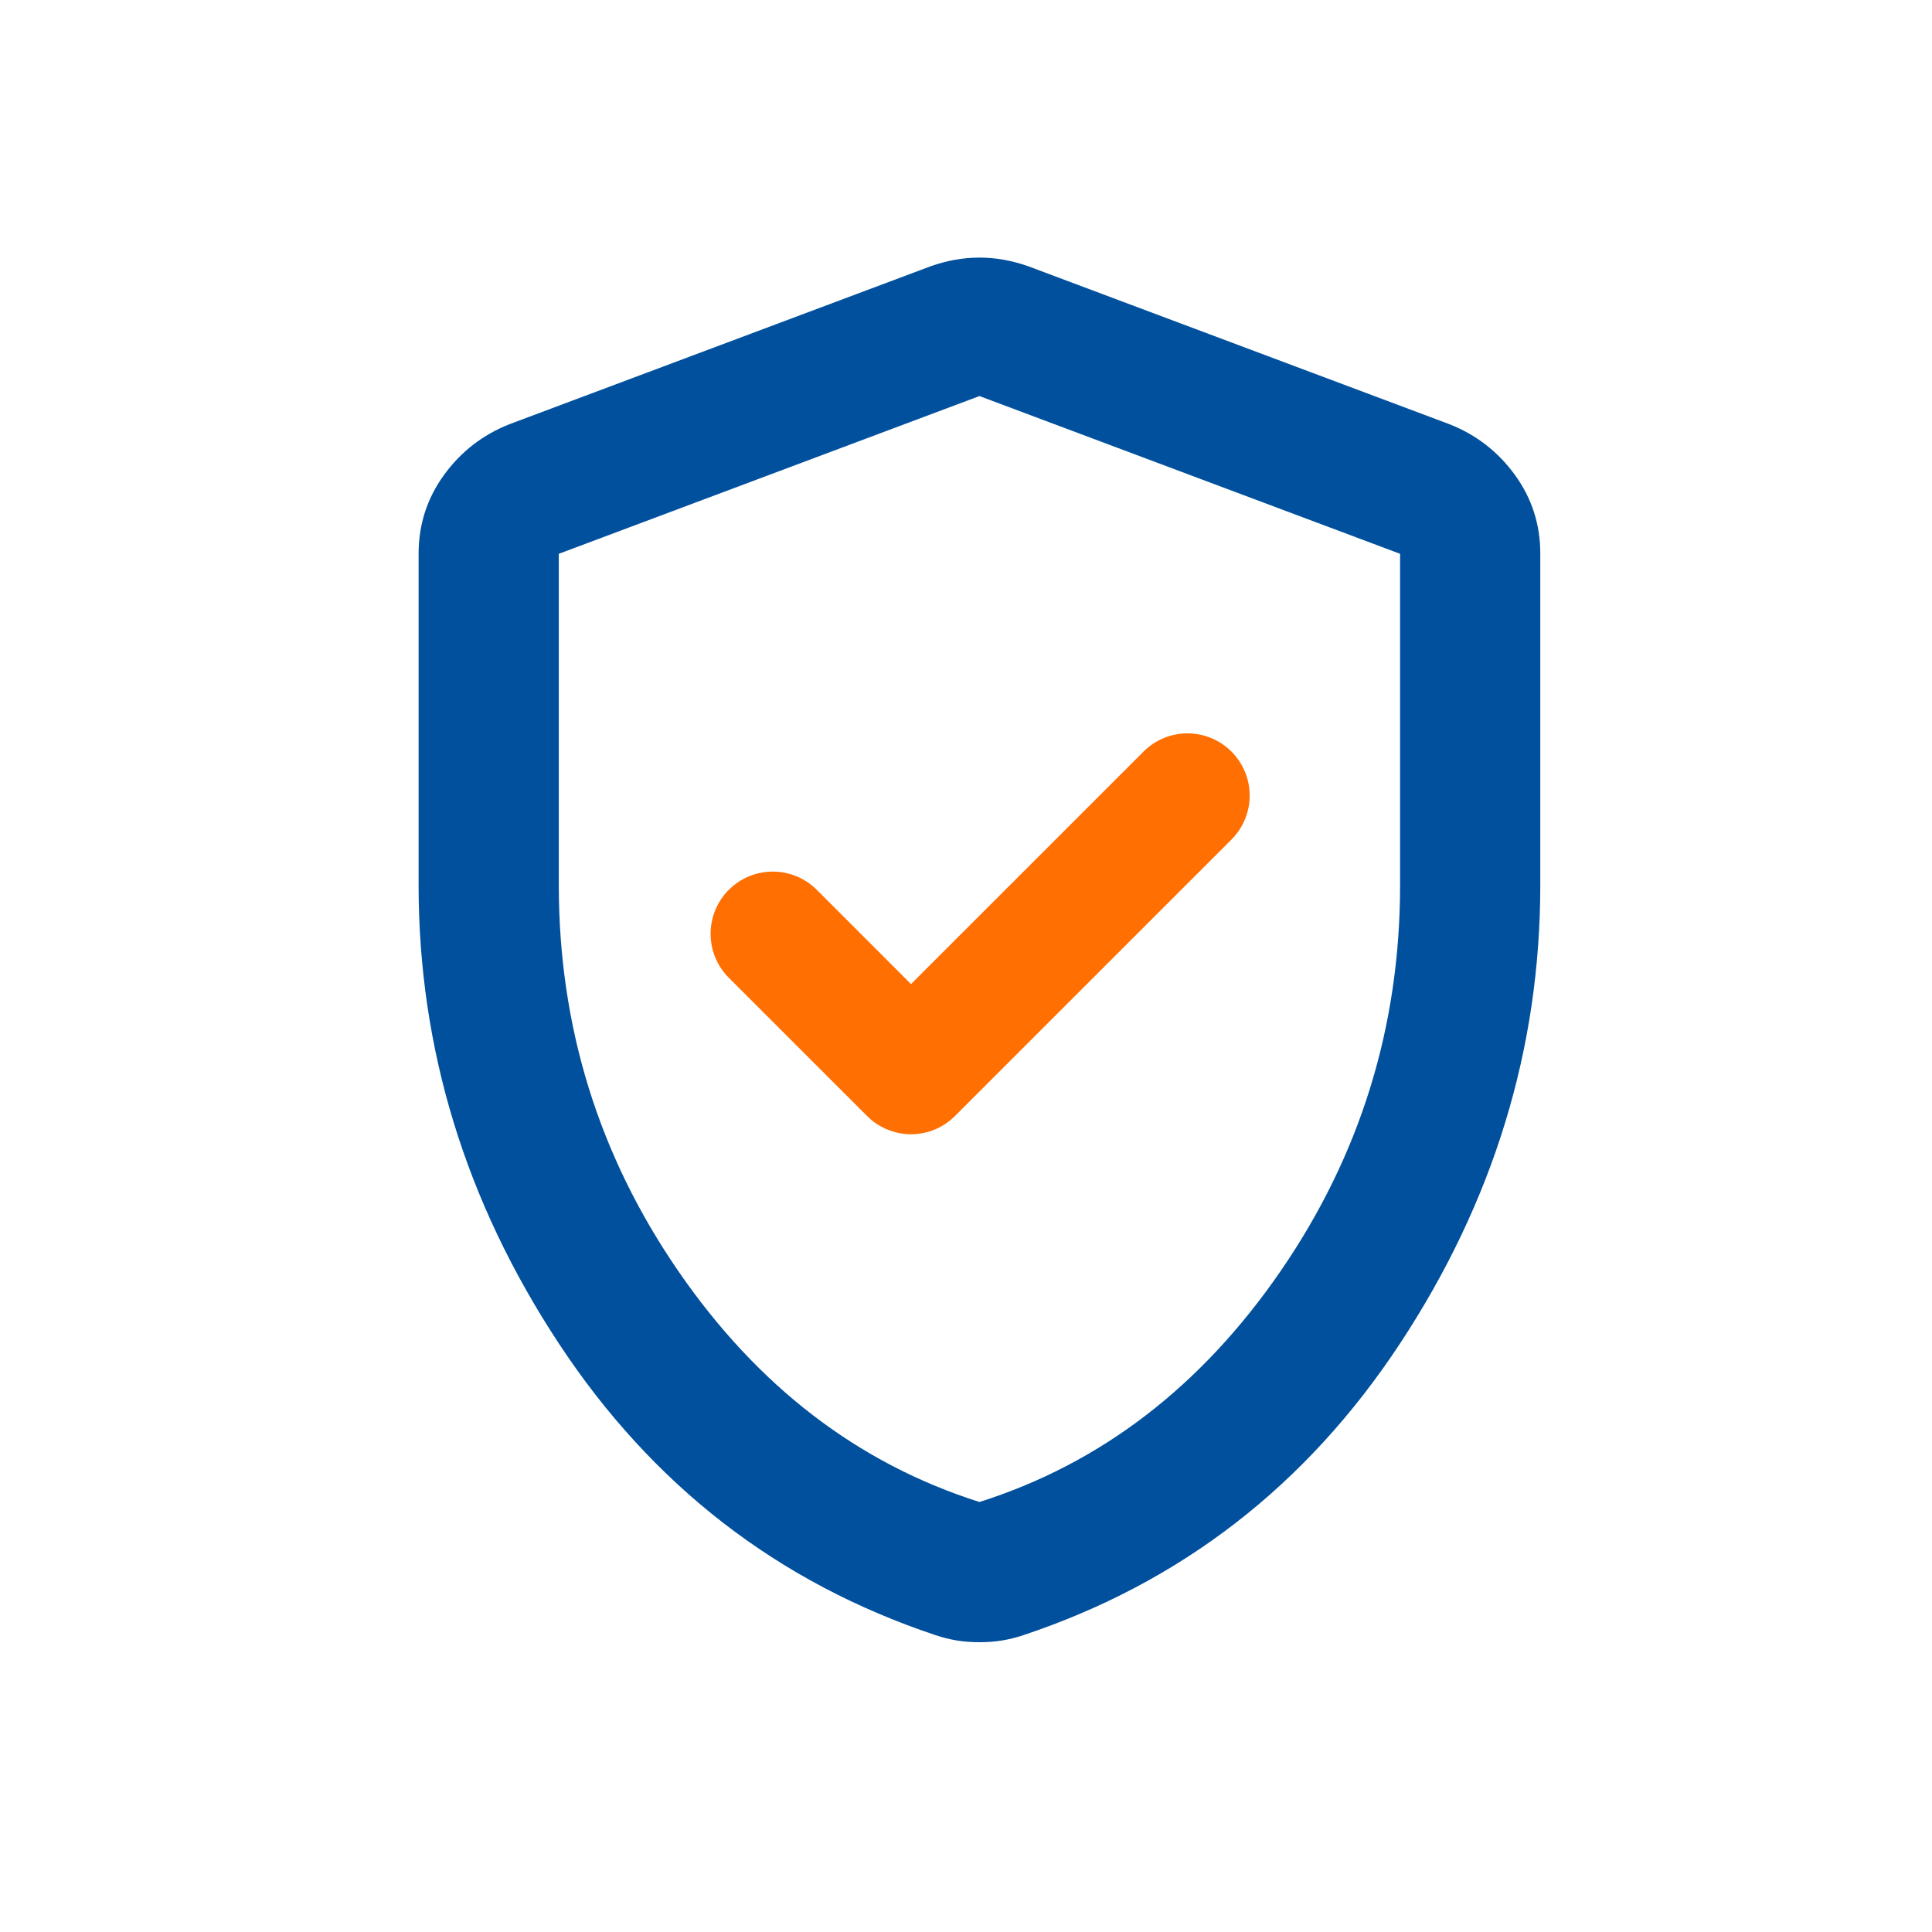
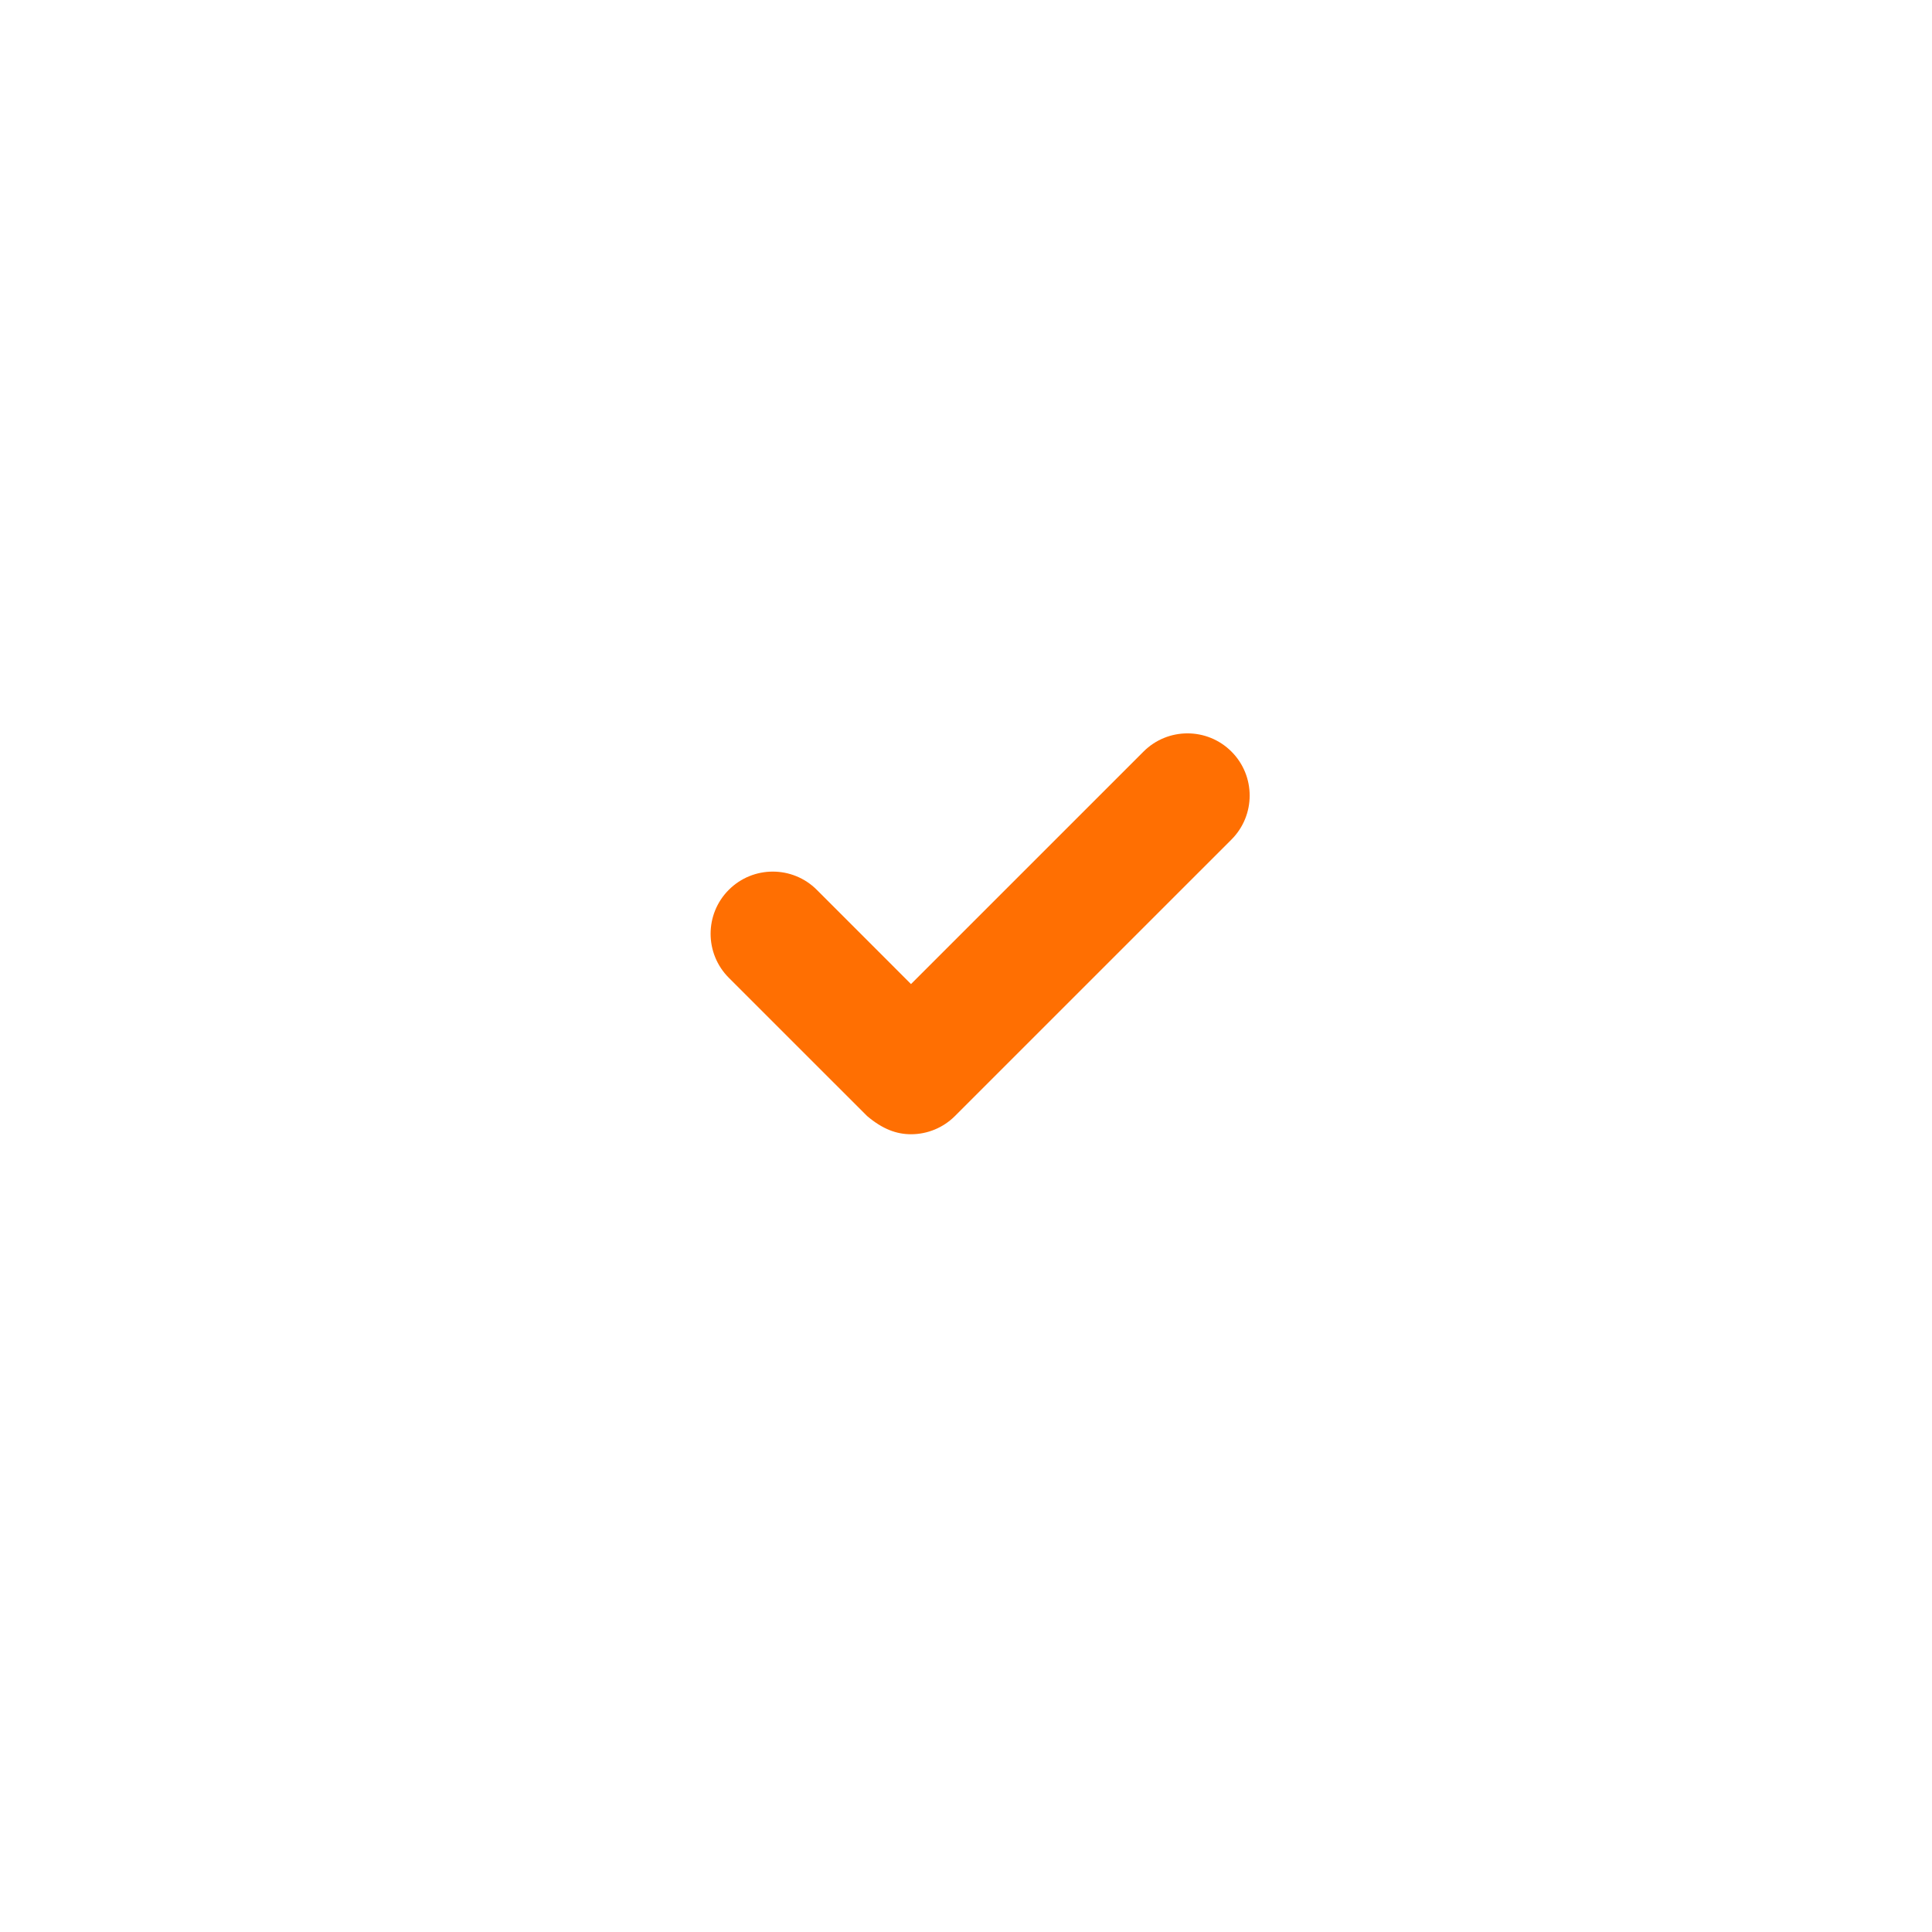
<svg xmlns="http://www.w3.org/2000/svg" width="60" height="60" viewBox="0 0 60 60" fill="none">
-   <path d="M30.418 51C30.164 51 29.928 50.982 29.71 50.946C29.492 50.909 29.275 50.855 29.057 50.782C24.158 49.149 20.257 46.129 17.354 41.721C14.451 37.313 13 32.568 13 27.486V17.199C13 16.292 13.263 15.475 13.79 14.749C14.317 14.024 14.997 13.498 15.83 13.171L28.894 8.272C29.402 8.091 29.91 8 30.418 8C30.926 8 31.434 8.091 31.942 8.272L45.005 13.171C45.84 13.498 46.52 14.024 47.047 14.749C47.574 15.475 47.837 16.292 47.835 17.199V27.486C47.835 32.566 46.384 37.311 43.481 41.721C40.578 46.13 36.677 49.151 31.779 50.782C31.561 50.855 31.343 50.909 31.125 50.946C30.908 50.982 30.672 51 30.418 51ZM30.418 46.646C34.192 45.448 37.312 43.053 39.78 39.461C42.247 35.868 43.481 31.877 43.481 27.486V17.199L30.418 12.3L17.354 17.199V27.486C17.354 31.877 18.588 35.868 21.056 39.461C23.523 43.053 26.644 45.448 30.418 46.646Z" fill="#00509D" />
-   <path d="M38.244 23.341C37.49 22.587 36.267 22.587 35.513 23.341L28.292 30.561L25.366 27.634C24.612 26.88 23.388 26.88 22.634 27.634C21.88 28.388 21.88 29.611 22.634 30.366L26.927 34.658L27.068 34.787C27.412 35.069 27.845 35.225 28.293 35.225C28.805 35.225 29.296 35.021 29.658 34.658L38.244 26.073C38.998 25.319 38.998 24.095 38.244 23.341Z" fill="#FF6F02" />
+   <path d="M38.244 23.341C37.49 22.587 36.267 22.587 35.513 23.341L28.292 30.561L25.366 27.634C24.612 26.88 23.388 26.88 22.634 27.634C21.88 28.388 21.88 29.611 22.634 30.366L26.927 34.658C27.412 35.069 27.845 35.225 28.293 35.225C28.805 35.225 29.296 35.021 29.658 34.658L38.244 26.073C38.998 25.319 38.998 24.095 38.244 23.341Z" fill="#FF6F02" />
</svg>